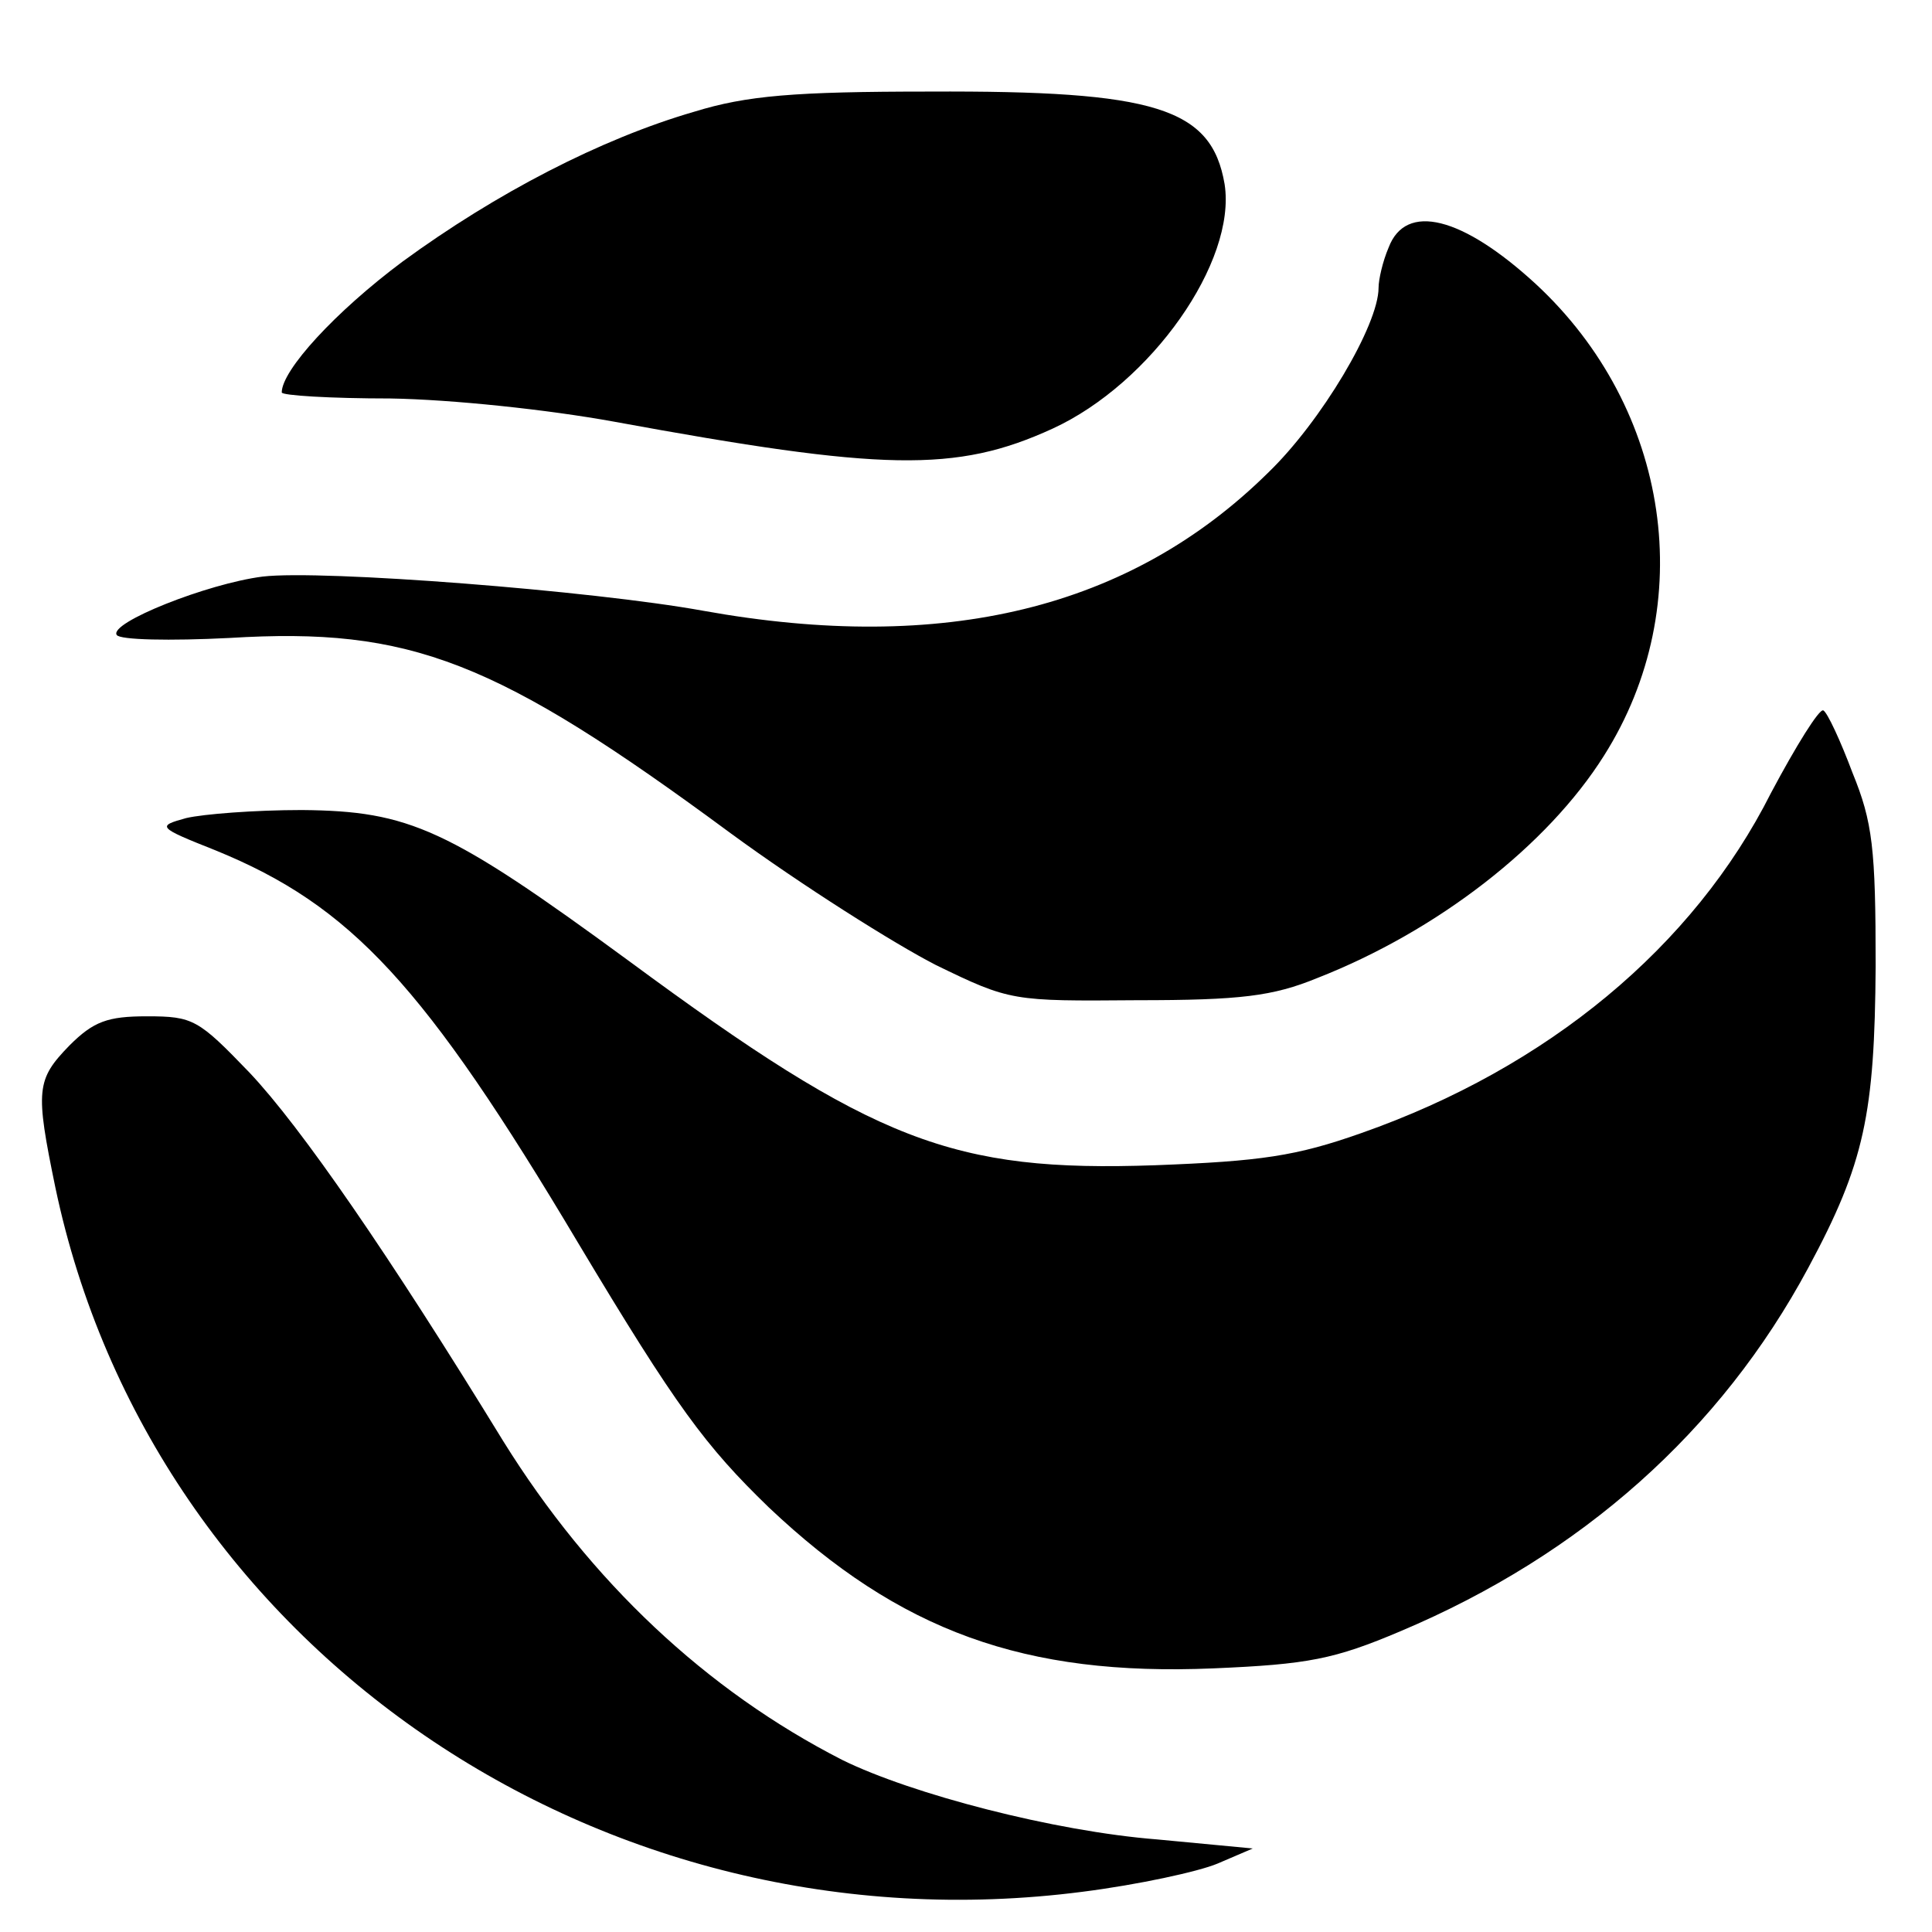
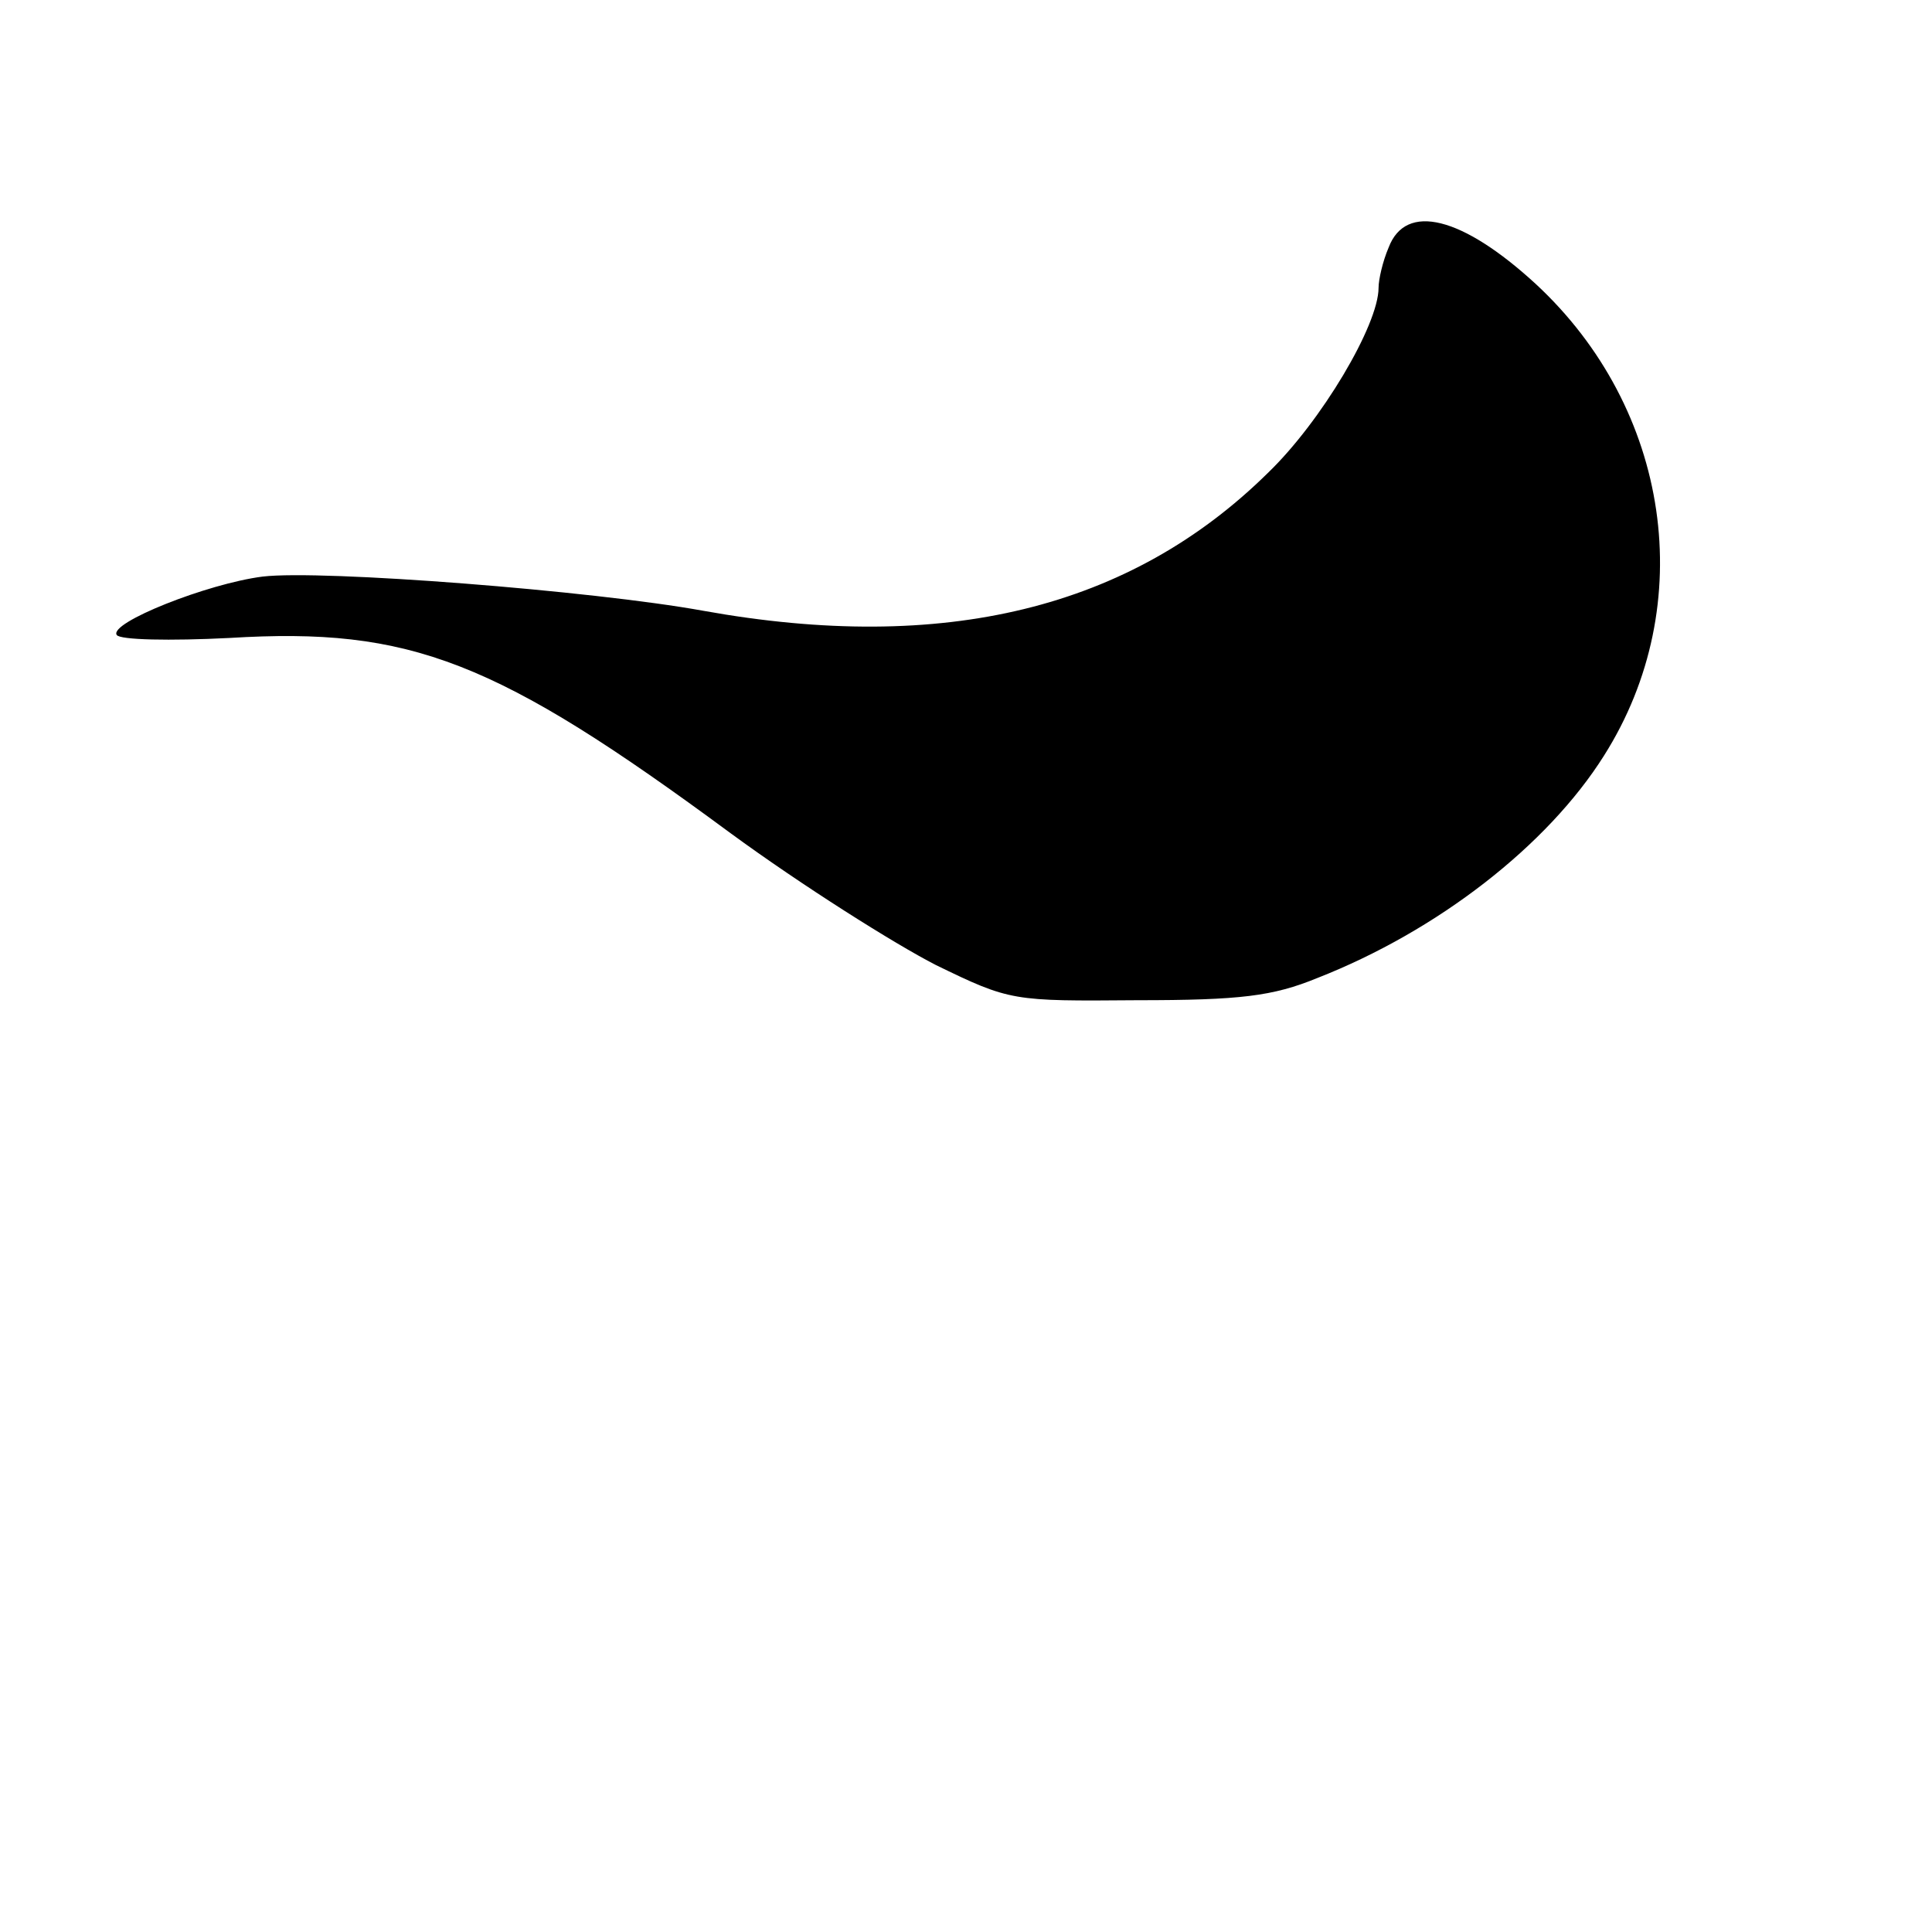
<svg xmlns="http://www.w3.org/2000/svg" data-bbox="4.172 9.096 182.228 179.703" viewBox="0 0 192 192" height="256" width="256" data-type="shape">
  <g>
-     <path d="M69 11.1c-9.3 2.7-19.7 8.1-29 14.9-6.7 5-12 10.8-12 13 0 .3 4.8.6 10.8.6 6.1.1 15.6 1.1 22.2 2.3 26.7 4.9 34 5.1 43.6.7 9.8-4.5 18.3-16.6 17.1-24.3-1.3-7.6-6.9-9.3-29.3-9.2-13.5 0-18.2.4-23.4 2z" />
    <path d="M138 24.6c-.6 1.4-1 3.2-1 4 0 3.7-5.7 13.3-11 18.4-13.7 13.5-32.2 18-56.1 13.7-11-2-37.9-4.1-43.8-3.4-5.5.7-15.3 4.6-14.5 5.8.3.5 5.3.6 11.2.3 18-1.1 26.5 2.2 49.8 19.4 7.1 5.2 16.3 11 20.4 13.1 7.4 3.6 7.6 3.6 20 3.5 10.3 0 13.5-.4 17.9-2.2 12-4.7 22.9-13.2 28.5-22.1 9.5-15 6.6-34.5-6.8-46.9-7.3-6.7-12.9-8.1-14.6-3.6z" />
-     <path d="M176 78.8c-7.7 15.3-22.2 27.3-40.7 33.8-6.5 2.3-10 2.8-20.5 3.2-20.1.7-27.9-2.3-52.3-20.3-18-13.2-21.8-14.9-32.5-15-4.7 0-9.8.4-11.5.8-2.9.8-2.9.9 2.9 3.2 13.5 5.5 20.8 13.4 36.1 39.1 9.7 16.2 12.6 20.1 18.9 26.2 13 12.3 25.4 16.8 44.2 16 9.4-.4 12-.9 18.6-3.7 18-7.6 31.8-19.9 40.5-36.1 5.6-10.4 6.6-15.3 6.7-30 0-11.7-.3-14.3-2.3-19.2-1.2-3.2-2.5-6-2.9-6.2-.4-.2-2.7 3.5-5.2 8.2z" />
-     <path d="M6.9 103.9c-3.3 3.4-3.4 4.4-1.4 14.1 9.6 45.7 54.2 76.2 102.1 70 5.5-.7 11.5-2 13.4-2.8l3.5-1.5-9.5-.9c-10.2-.8-24.4-4.5-31.3-7.9-13.5-6.9-25-17.7-33.7-31.7-11.4-18.6-20.1-31.2-25.2-36.6-5.1-5.3-5.6-5.6-10.2-5.6-3.9 0-5.3.5-7.7 2.9z" />
  </g>
</svg>